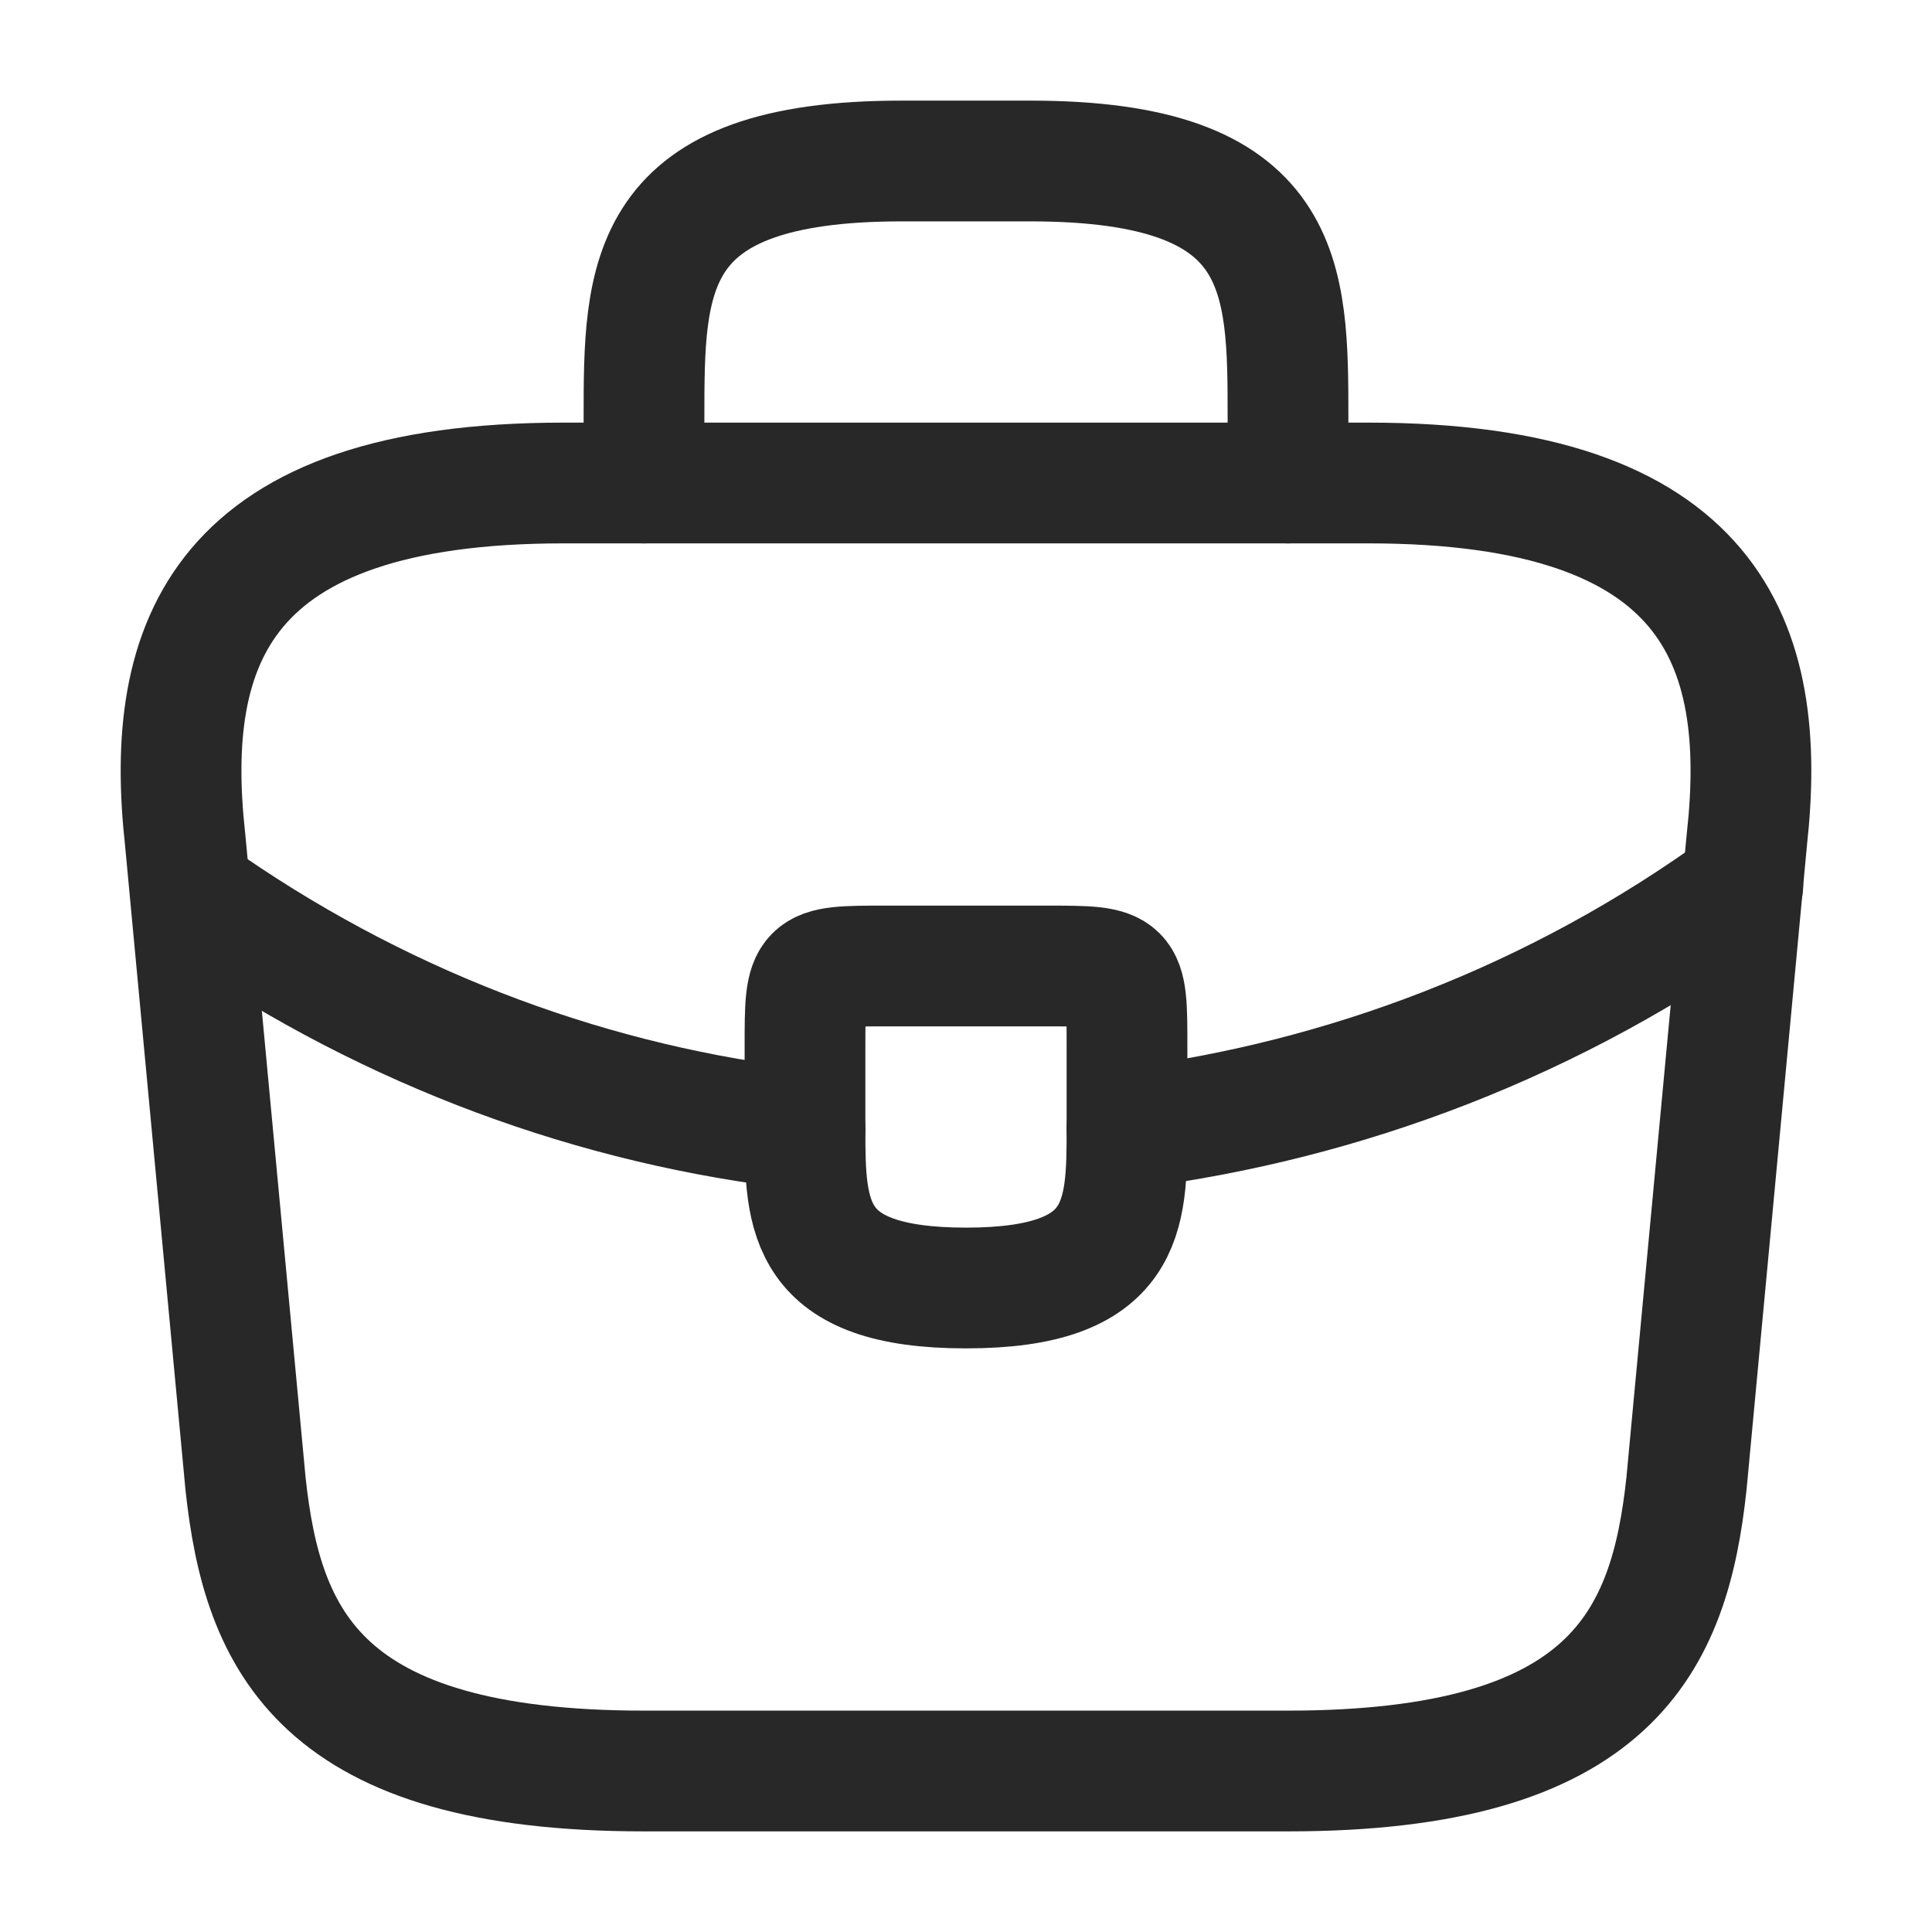
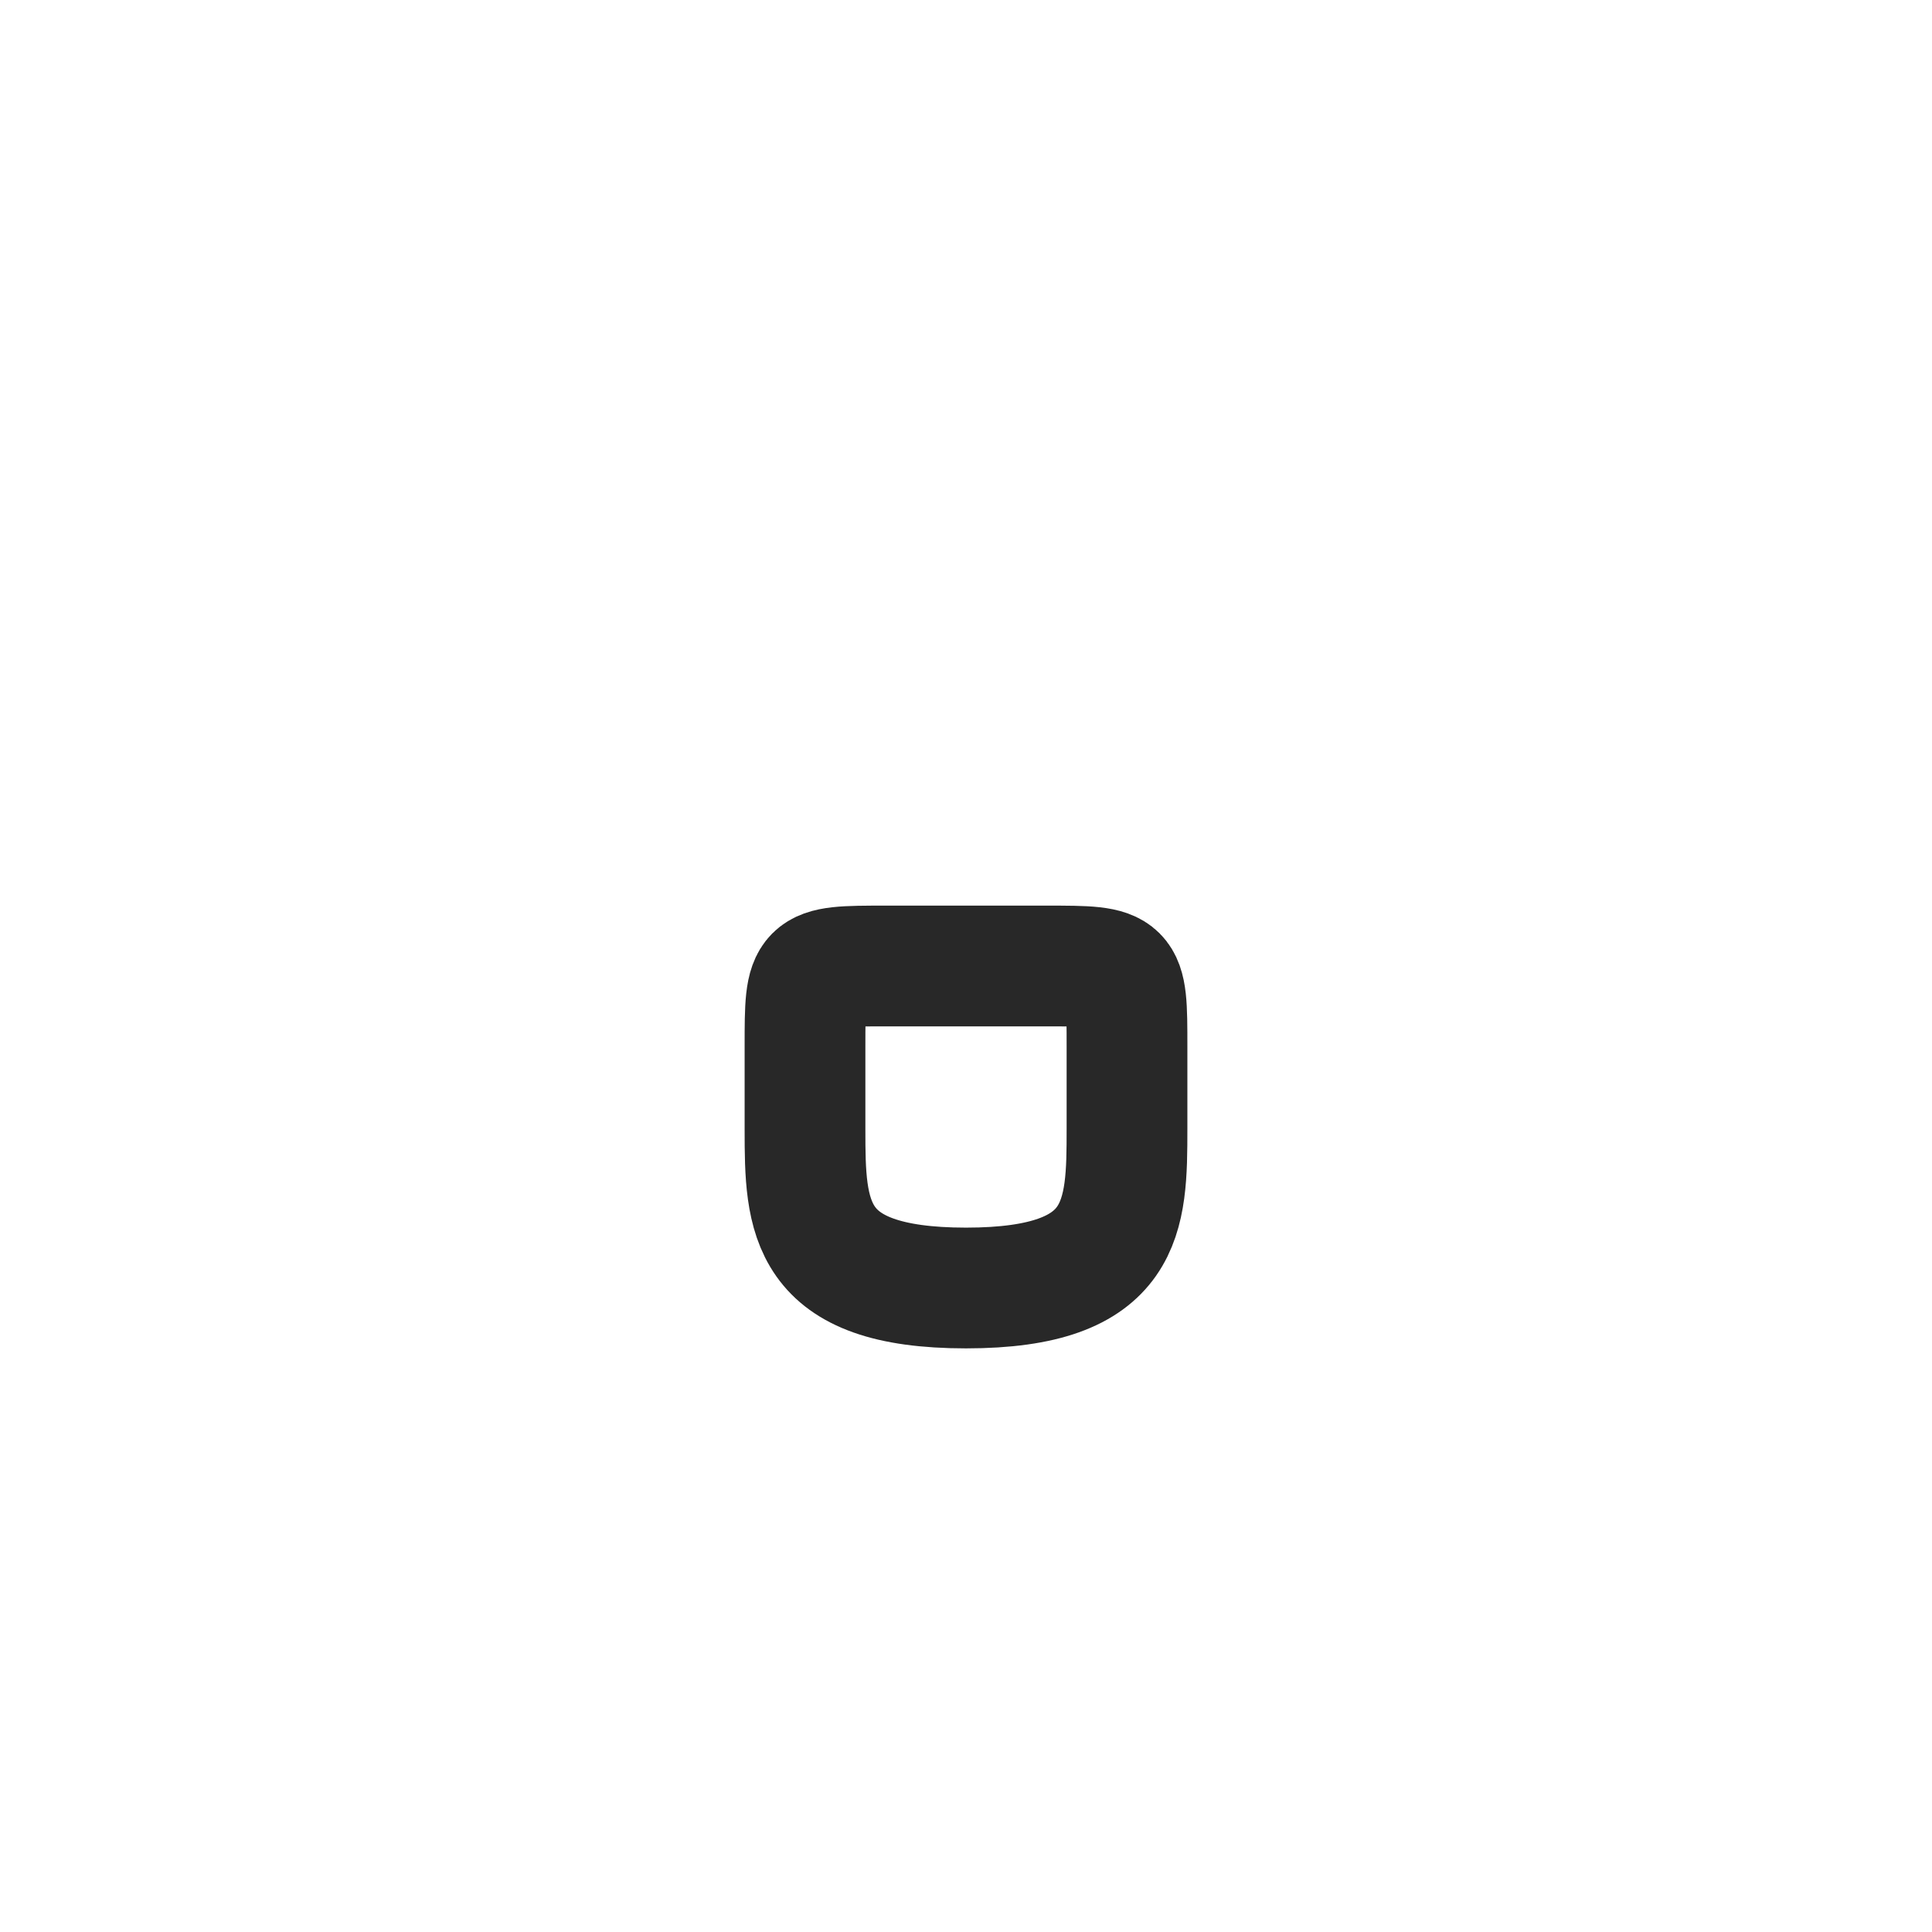
<svg xmlns="http://www.w3.org/2000/svg" width="24" height="24" viewBox="0 0 24 24" fill="none">
  <g id="vuesax/linear/briefcase">
    <g id="briefcase">
-       <path id="Vector" d="M8 22H16C20.02 22 20.74 20.39 20.95 18.43L21.7 10.43C21.97 7.99 21.27 6 17 6H7C2.73 6 2.03 7.99 2.3 10.43L3.05 18.43C3.26 20.39 3.98 22 8 22Z" stroke="#282828" stroke-width="1.5" stroke-miterlimit="10" stroke-linecap="round" stroke-linejoin="round" />
-       <path id="Vector_2" d="M8 6V5.2C8 3.43 8 2 11.2 2H12.8C16 2 16 3.43 16 5.2V6" stroke="#282828" stroke-width="1.5" stroke-miterlimit="10" stroke-linecap="round" stroke-linejoin="round" />
      <path id="Vector_3" d="M14 13V14C14 14.01 14 14.01 14 14.02C14 15.11 13.99 16 12 16C10.02 16 10 15.12 10 14.03V13C10 12 10 12 11 12H13C14 12 14 12 14 13Z" stroke="#282828" stroke-width="1.5" stroke-miterlimit="10" stroke-linecap="round" stroke-linejoin="round" />
-       <path id="Vector_4" d="M21.65 11C19.34 12.68 16.7 13.68 14 14.02" stroke="#282828" stroke-width="1.5" stroke-miterlimit="10" stroke-linecap="round" stroke-linejoin="round" />
-       <path id="Vector_5" d="M2.62 11.27C4.87 12.81 7.41 13.74 10 14.03" stroke="#282828" stroke-width="1.5" stroke-miterlimit="10" stroke-linecap="round" stroke-linejoin="round" />
    </g>
  </g>
</svg>